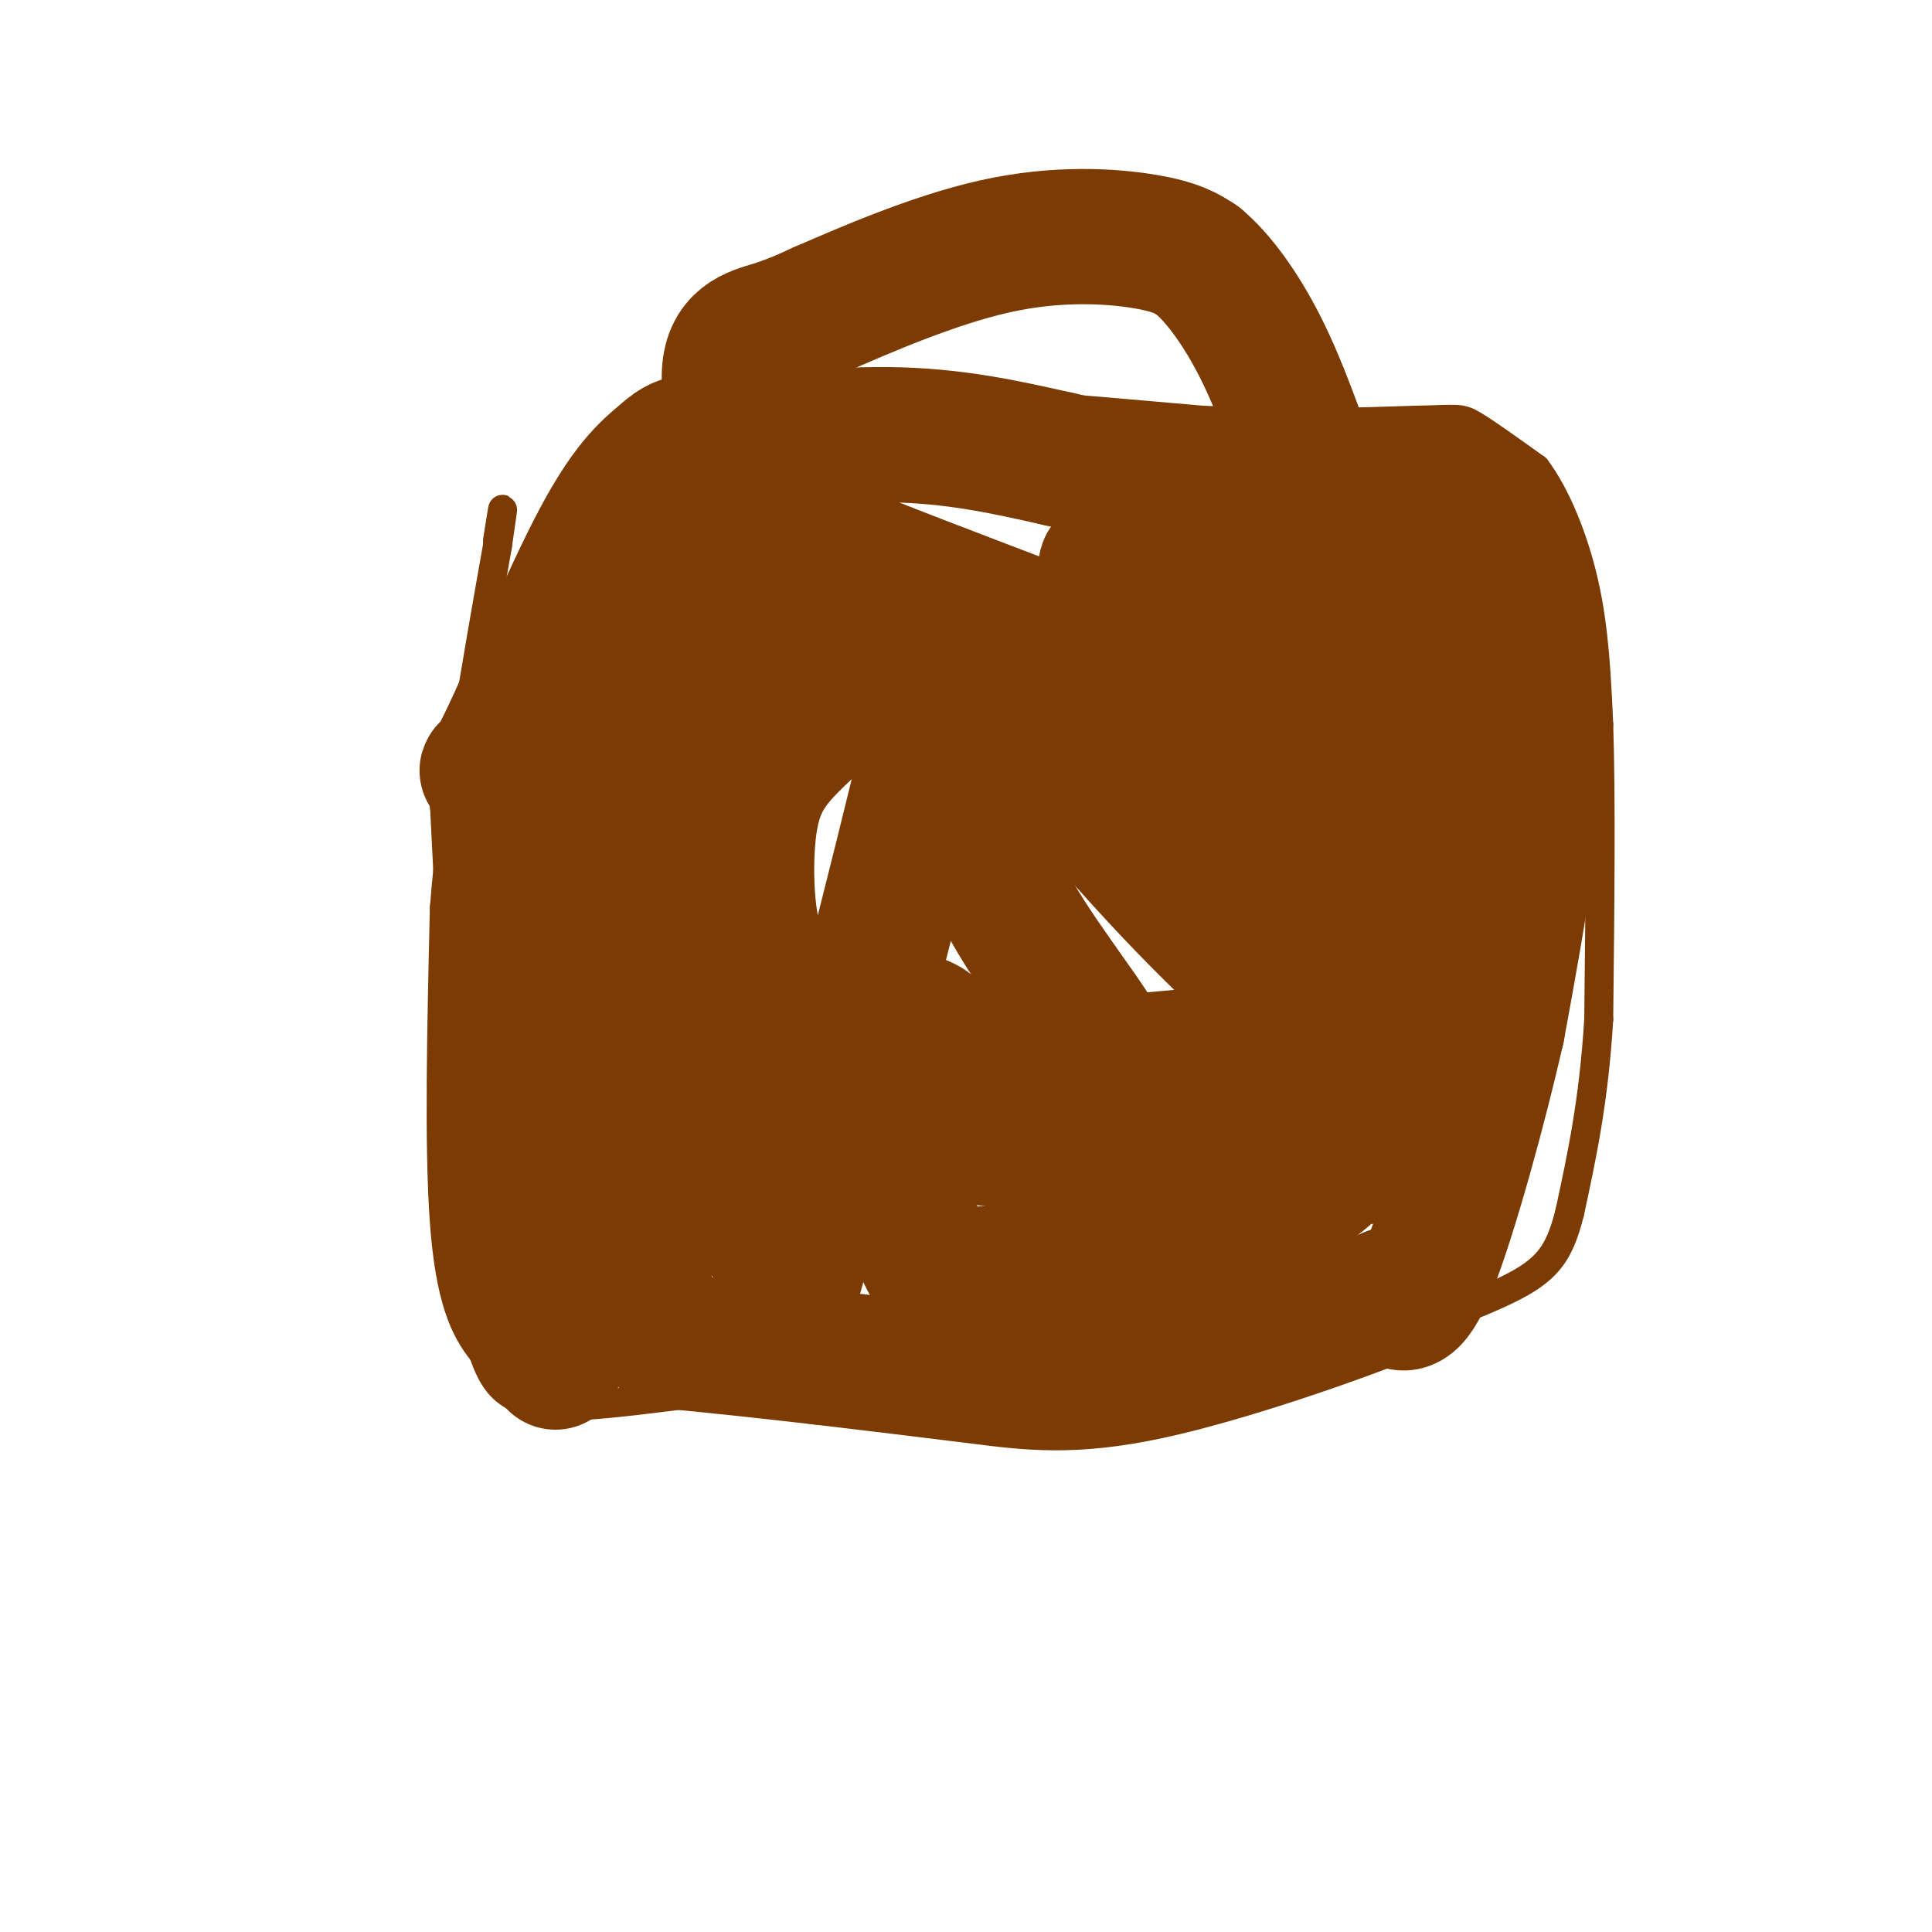
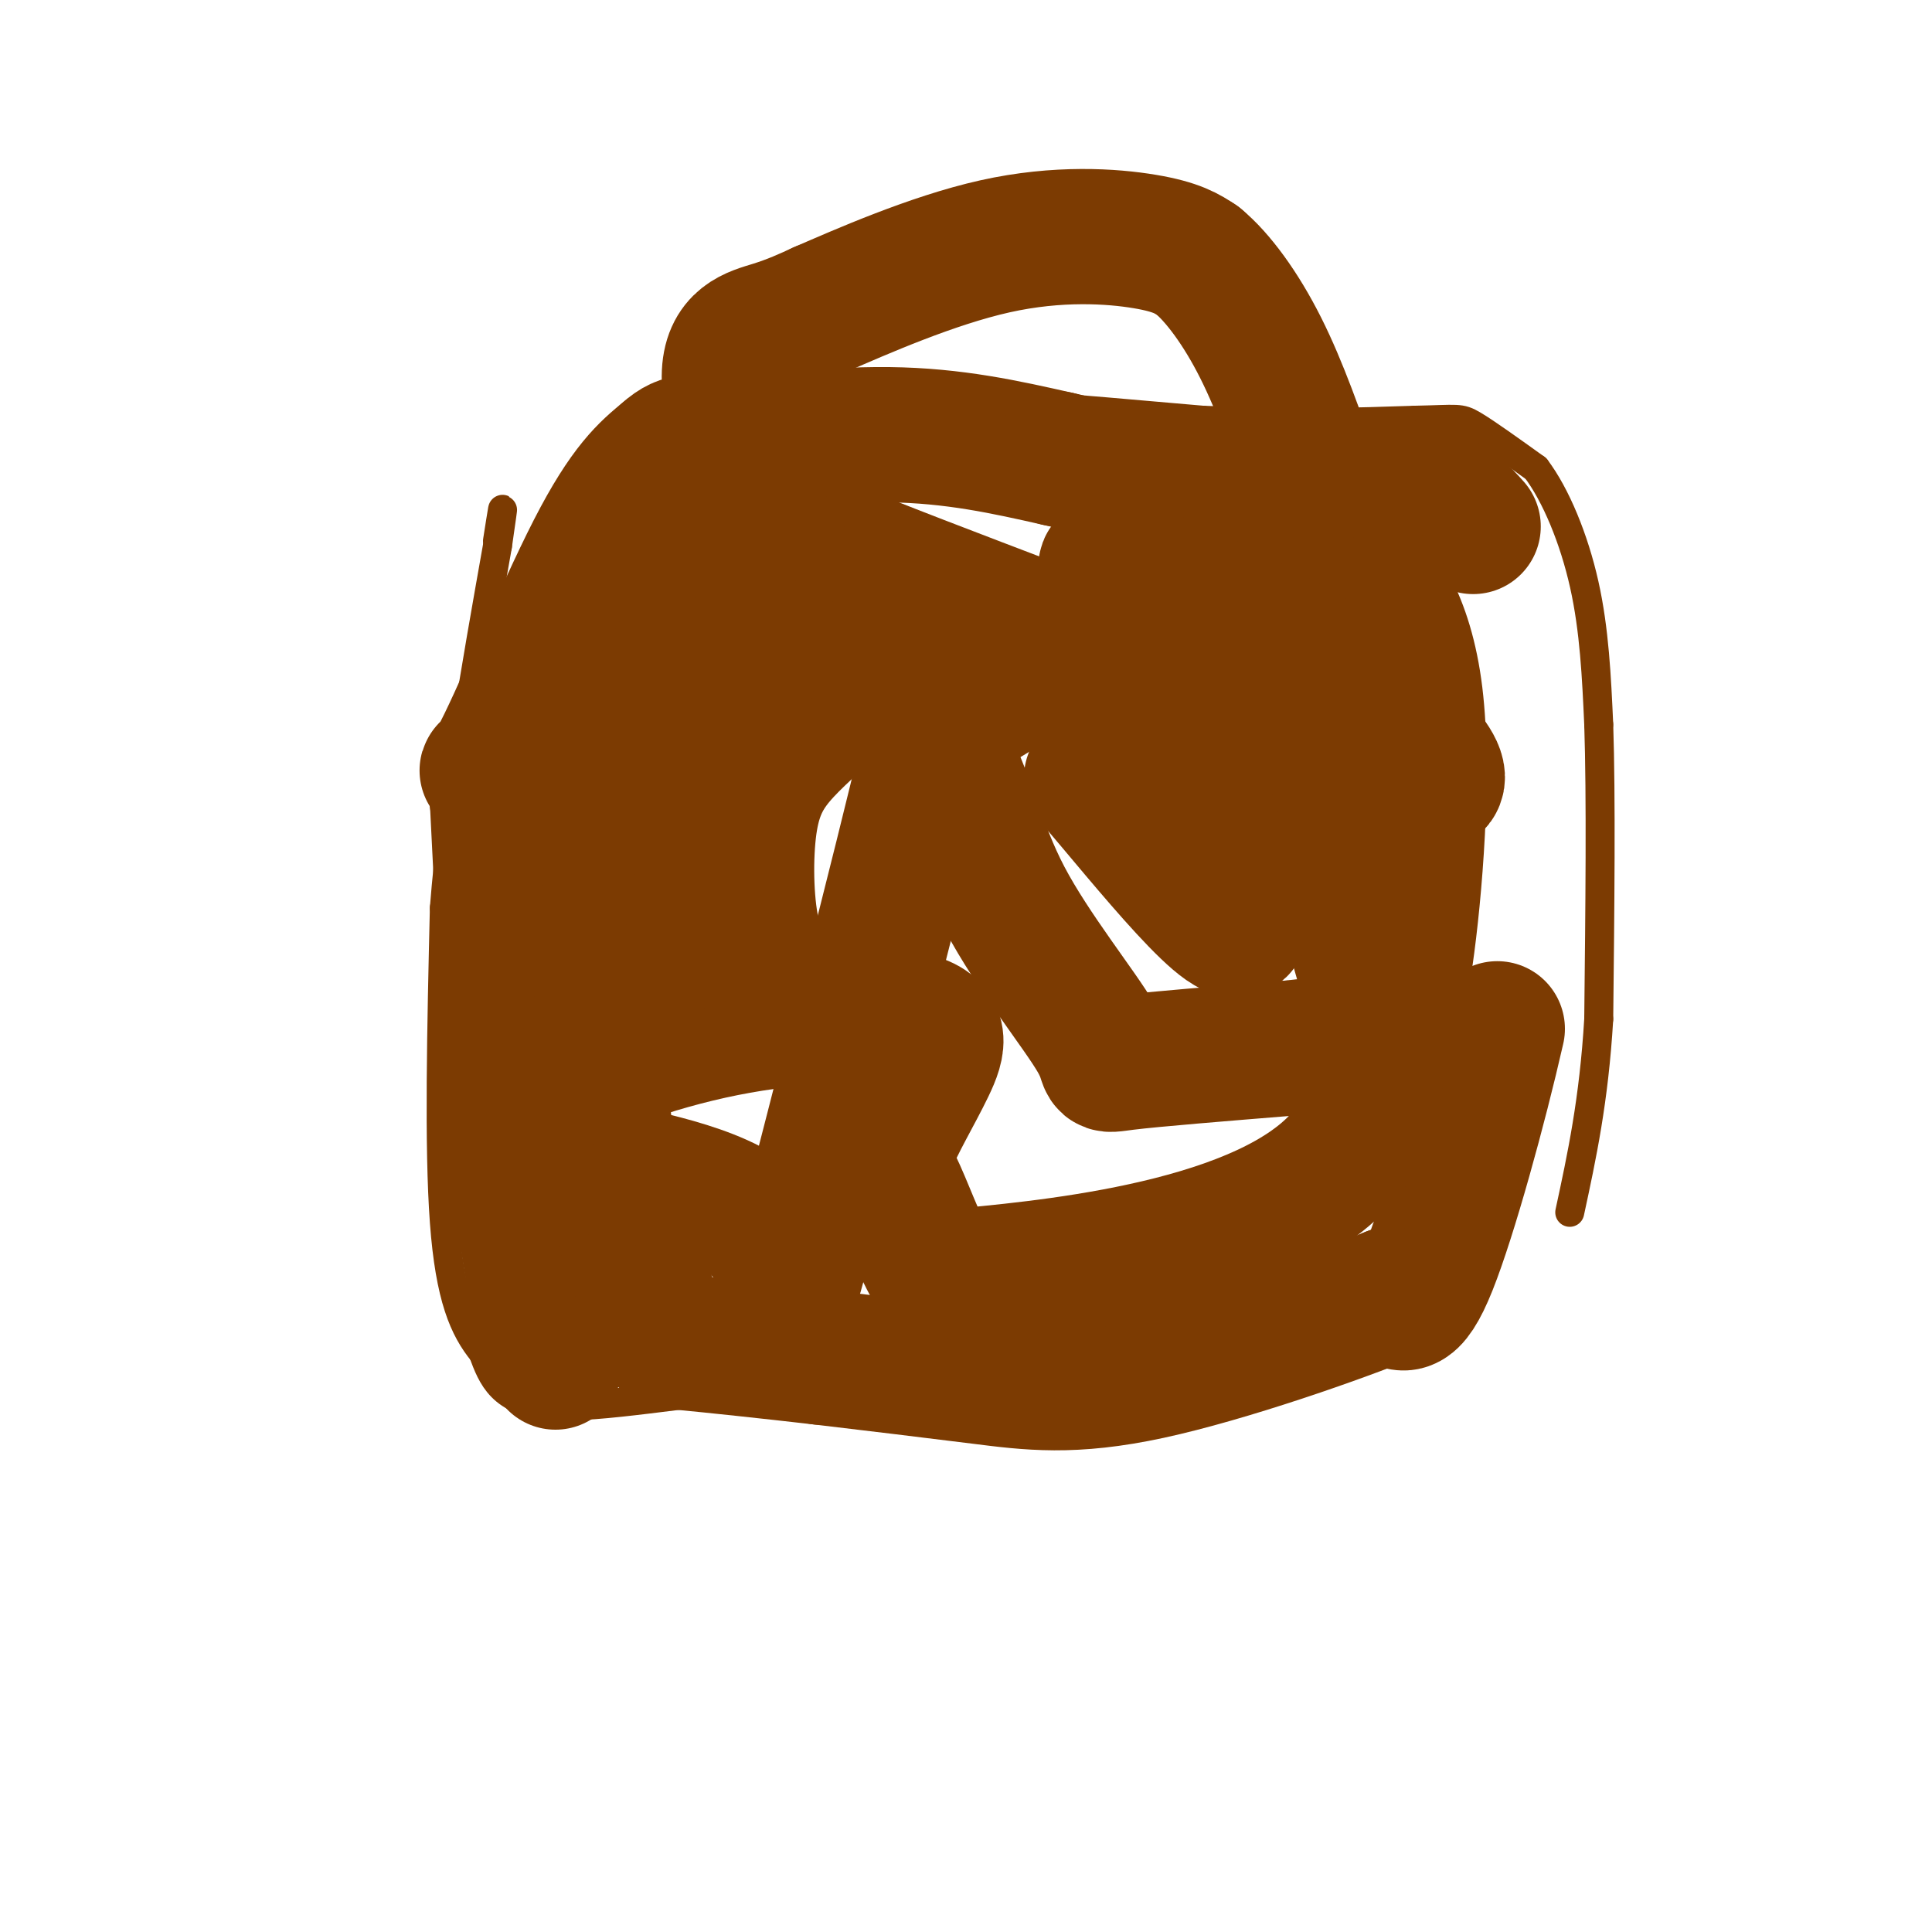
<svg xmlns="http://www.w3.org/2000/svg" viewBox="0 0 400 400" version="1.1">
  <g fill="none" stroke="#7C3B02" stroke-width="6" stroke-linecap="round" stroke-linejoin="round">
    <path d="M113,114c0.000,0.000 9.000,-17.000 9,-17" />
    <path d="M122,97c4.244,-5.178 10.356,-9.622 20,-12c9.644,-2.378 22.822,-2.689 36,-3" />
    <path d="M178,82c17.833,0.333 44.417,2.667 71,5" />
    <path d="M249,87c19.167,0.833 31.583,0.417 44,0" />
    <path d="M293,87c8.933,-0.178 9.267,-0.622 12,1c2.733,1.622 7.867,5.311 13,9" />
    <path d="M318,97c4.111,5.444 7.889,14.556 10,24c2.111,9.444 2.556,19.222 3,29" />
    <path d="M331,150c0.500,15.000 0.250,38.000 0,61" />
    <path d="M331,211c-1.000,16.833 -3.500,28.417 -6,40" />
-     <path d="M325,251c-2.311,9.289 -5.089,12.511 -15,17c-9.911,4.489 -26.956,10.244 -44,16" />
    <path d="M266,284c-10.756,3.867 -15.644,5.533 -25,6c-9.356,0.467 -23.178,-0.267 -37,-1" />
    <path d="M204,289c-13.667,-0.500 -29.333,-1.250 -45,-2" />
    <path d="M159,287c-16.378,1.067 -34.822,4.733 -45,4c-10.178,-0.733 -12.089,-5.867 -14,-11" />
    <path d="M100,280c-3.956,-4.822 -6.844,-11.378 -8,-27c-1.156,-15.622 -0.578,-40.311 0,-65" />
    <path d="M92,188c1.833,-23.333 6.417,-49.167 11,-75" />
    <path d="M103,113c1.833,-12.667 0.917,-6.833 0,-1" />
    <path d="M156,76c0.178,-4.400 0.356,-8.800 0,-11c-0.356,-2.200 -1.244,-2.200 4,-5c5.244,-2.800 16.622,-8.400 28,-14" />
    <path d="M188,46c12.489,-3.911 29.711,-6.689 40,-6c10.289,0.689 13.644,4.844 17,9" />
    <path d="M245,49c5.833,6.167 11.917,17.083 18,28" />
  </g>
  <g fill="none" stroke="#7C3B02" stroke-width="28" stroke-linecap="round" stroke-linejoin="round">
    <path d="M115,282c-2.500,-8.333 -5.000,-16.667 -7,-36c-2.000,-19.333 -3.500,-49.667 -5,-80" />
    <path d="M103,166c-1.786,-12.095 -3.750,-2.333 0,-9c3.750,-6.667 13.214,-29.762 20,-43c6.786,-13.238 10.893,-16.619 15,-20" />
    <path d="M138,94c3.833,-3.500 5.917,-2.250 8,-1" />
    <path d="M146,93c8.133,-1.044 24.467,-3.156 38,-3c13.533,0.156 24.267,2.578 35,5" />
    <path d="M219,95c7.667,1.667 9.333,3.333 17,4c7.667,0.667 21.333,0.333 35,0" />
    <path d="M271,99c10.333,0.356 18.667,1.244 24,3c5.333,1.756 7.667,4.378 10,7" />
-     <path d="M305,109c2.335,0.215 3.172,-2.746 5,4c1.828,6.746 4.646,23.201 6,35c1.354,11.799 1.244,18.943 0,29c-1.244,10.057 -3.622,23.029 -6,36" />
    <path d="M310,213c-3.689,16.222 -9.911,38.778 -14,49c-4.089,10.222 -6.044,8.111 -8,6" />
    <path d="M288,268c-10.857,4.440 -34.000,12.542 -50,16c-16.000,3.458 -24.857,2.274 -35,1c-10.143,-1.274 -21.571,-2.637 -33,-4" />
    <path d="M170,281c-11.191,-1.285 -22.670,-2.499 -28,-3c-5.330,-0.501 -4.512,-0.289 -7,-7c-2.488,-6.711 -8.282,-20.346 -10,-39c-1.718,-18.654 0.641,-42.327 3,-66" />
    <path d="M128,166c-0.274,-11.086 -2.457,-5.802 2,-13c4.457,-7.198 15.556,-26.878 22,-34c6.444,-7.122 8.235,-1.687 10,0c1.765,1.687 3.504,-0.375 9,5c5.496,5.375 14.748,18.188 24,31" />
    <path d="M195,155c5.493,10.148 7.225,20.019 13,31c5.775,10.981 15.593,23.072 19,29c3.407,5.928 0.402,5.694 6,5c5.598,-0.694 19.799,-1.847 34,-3" />
    <path d="M267,217c8.762,-0.936 13.667,-1.776 17,-3c3.333,-1.224 5.093,-2.831 7,-16c1.907,-13.169 3.961,-37.899 2,-54c-1.961,-16.101 -7.938,-23.574 -12,-27c-4.062,-3.426 -6.209,-2.807 -8,-4c-1.791,-1.193 -3.226,-4.198 -15,1c-11.774,5.198 -33.887,18.599 -56,32" />
    <path d="M202,146c-9.424,1.259 -4.982,-11.593 -10,10c-5.018,21.593 -19.494,77.631 -25,99c-5.506,21.369 -2.043,8.068 -9,0c-6.957,-8.068 -24.335,-10.903 -33,-13c-8.665,-2.097 -8.619,-3.456 -9,-6c-0.381,-2.544 -1.191,-6.272 -2,-10" />
    <path d="M114,226c5.639,-4.271 20.735,-9.948 36,-13c15.265,-3.052 30.699,-3.480 38,-2c7.301,1.480 6.467,4.869 4,10c-2.467,5.131 -6.569,12.004 -8,16c-1.431,3.996 -0.193,5.114 2,10c2.193,4.886 5.341,13.539 8,17c2.659,3.461 4.830,1.731 7,0" />
    <path d="M201,264c19.578,-1.867 65.022,-6.533 79,-27c13.978,-20.467 -3.511,-56.733 -21,-93" />
    <path d="M259,144c-5.888,-16.381 -10.107,-10.834 -12,-9c-1.893,1.834 -1.460,-0.043 -13,0c-11.540,0.043 -35.051,2.008 -47,4c-11.949,1.992 -12.334,4.012 -15,7c-2.666,2.988 -7.611,6.945 -11,11c-3.389,4.055 -5.220,8.207 -6,15c-0.780,6.793 -0.509,16.227 1,22c1.509,5.773 4.254,7.887 7,10" />
-     <path d="M163,204c3.214,3.509 7.748,7.281 22,12c14.252,4.719 38.222,10.386 45,11c6.778,0.614 -3.635,-3.825 -23,-5c-19.365,-1.175 -47.683,0.912 -76,3" />
-     <path d="M131,225c6.764,3.270 61.676,9.943 98,13c36.324,3.057 54.062,2.496 61,0c6.938,-2.496 3.076,-6.927 -6,-15c-9.076,-8.073 -23.367,-19.789 -39,-36c-15.633,-16.211 -32.610,-36.917 -36,-42c-3.390,-5.083 6.805,5.459 17,16" />
    <path d="M226,161c11.193,13.067 30.674,37.733 31,30c0.326,-7.733 -18.504,-47.865 -25,-64c-6.496,-16.135 -0.659,-8.273 0,-7c0.659,1.273 -3.861,-4.042 5,-1c8.861,3.042 31.103,14.441 43,22c11.897,7.559 13.448,11.280 15,15" />
    <path d="M295,156c3.199,3.983 3.695,6.442 0,7c-3.695,0.558 -11.582,-0.784 -13,-2c-1.418,-1.216 3.634,-2.307 -19,-12c-22.634,-9.693 -72.953,-27.990 -92,-36c-19.047,-8.010 -6.820,-5.733 -3,1c3.820,6.733 -0.766,17.924 -5,29c-4.234,11.076 -8.117,22.038 -12,33" />
    <path d="M151,176c-4.345,12.298 -9.208,26.542 -7,14c2.208,-12.542 11.488,-51.869 15,-70c3.512,-18.131 1.256,-15.065 -1,-12" />
    <path d="M158,108c-2.155,-8.095 -7.042,-22.333 -7,-30c0.042,-7.667 5.012,-8.762 9,-10c3.988,-1.238 6.994,-2.619 10,-4" />
    <path d="M170,64c7.976,-3.452 22.917,-10.083 36,-13c13.083,-2.917 24.310,-2.119 31,-1c6.690,1.119 8.845,2.560 11,4" />
    <path d="M248,54c4.111,3.378 8.889,9.822 13,18c4.111,8.178 7.556,18.089 11,28" />
  </g>
</svg>